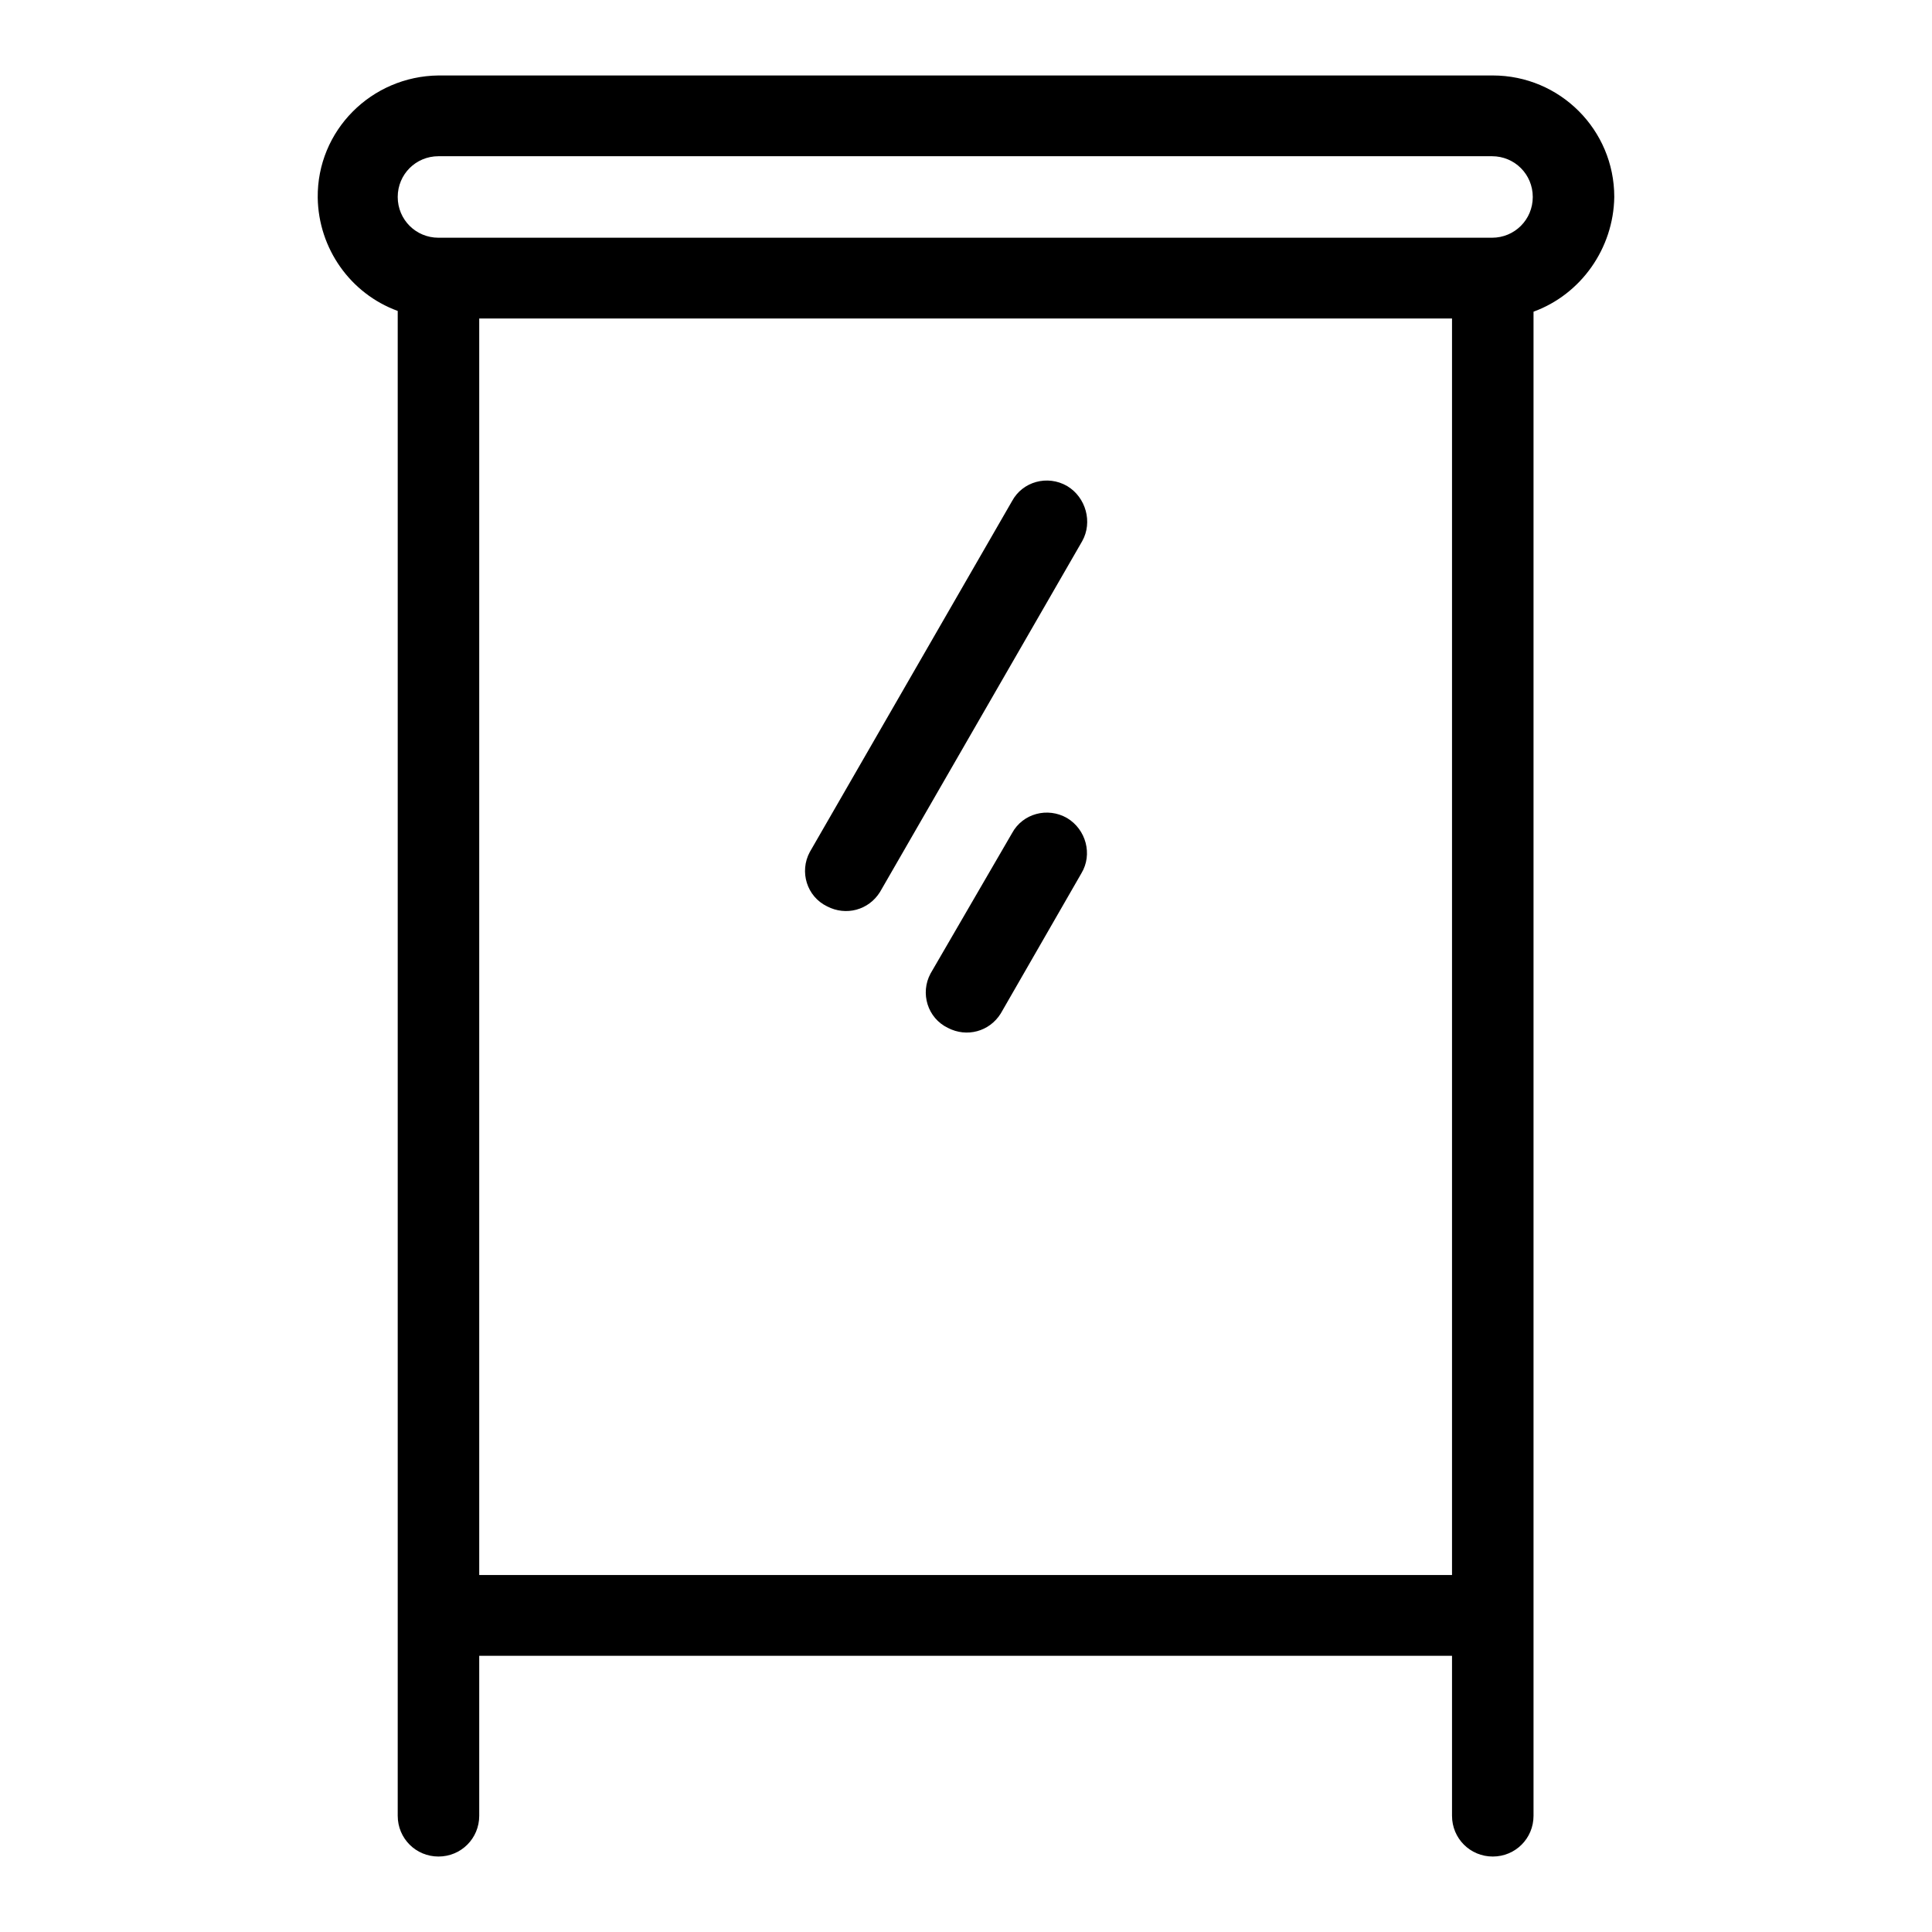
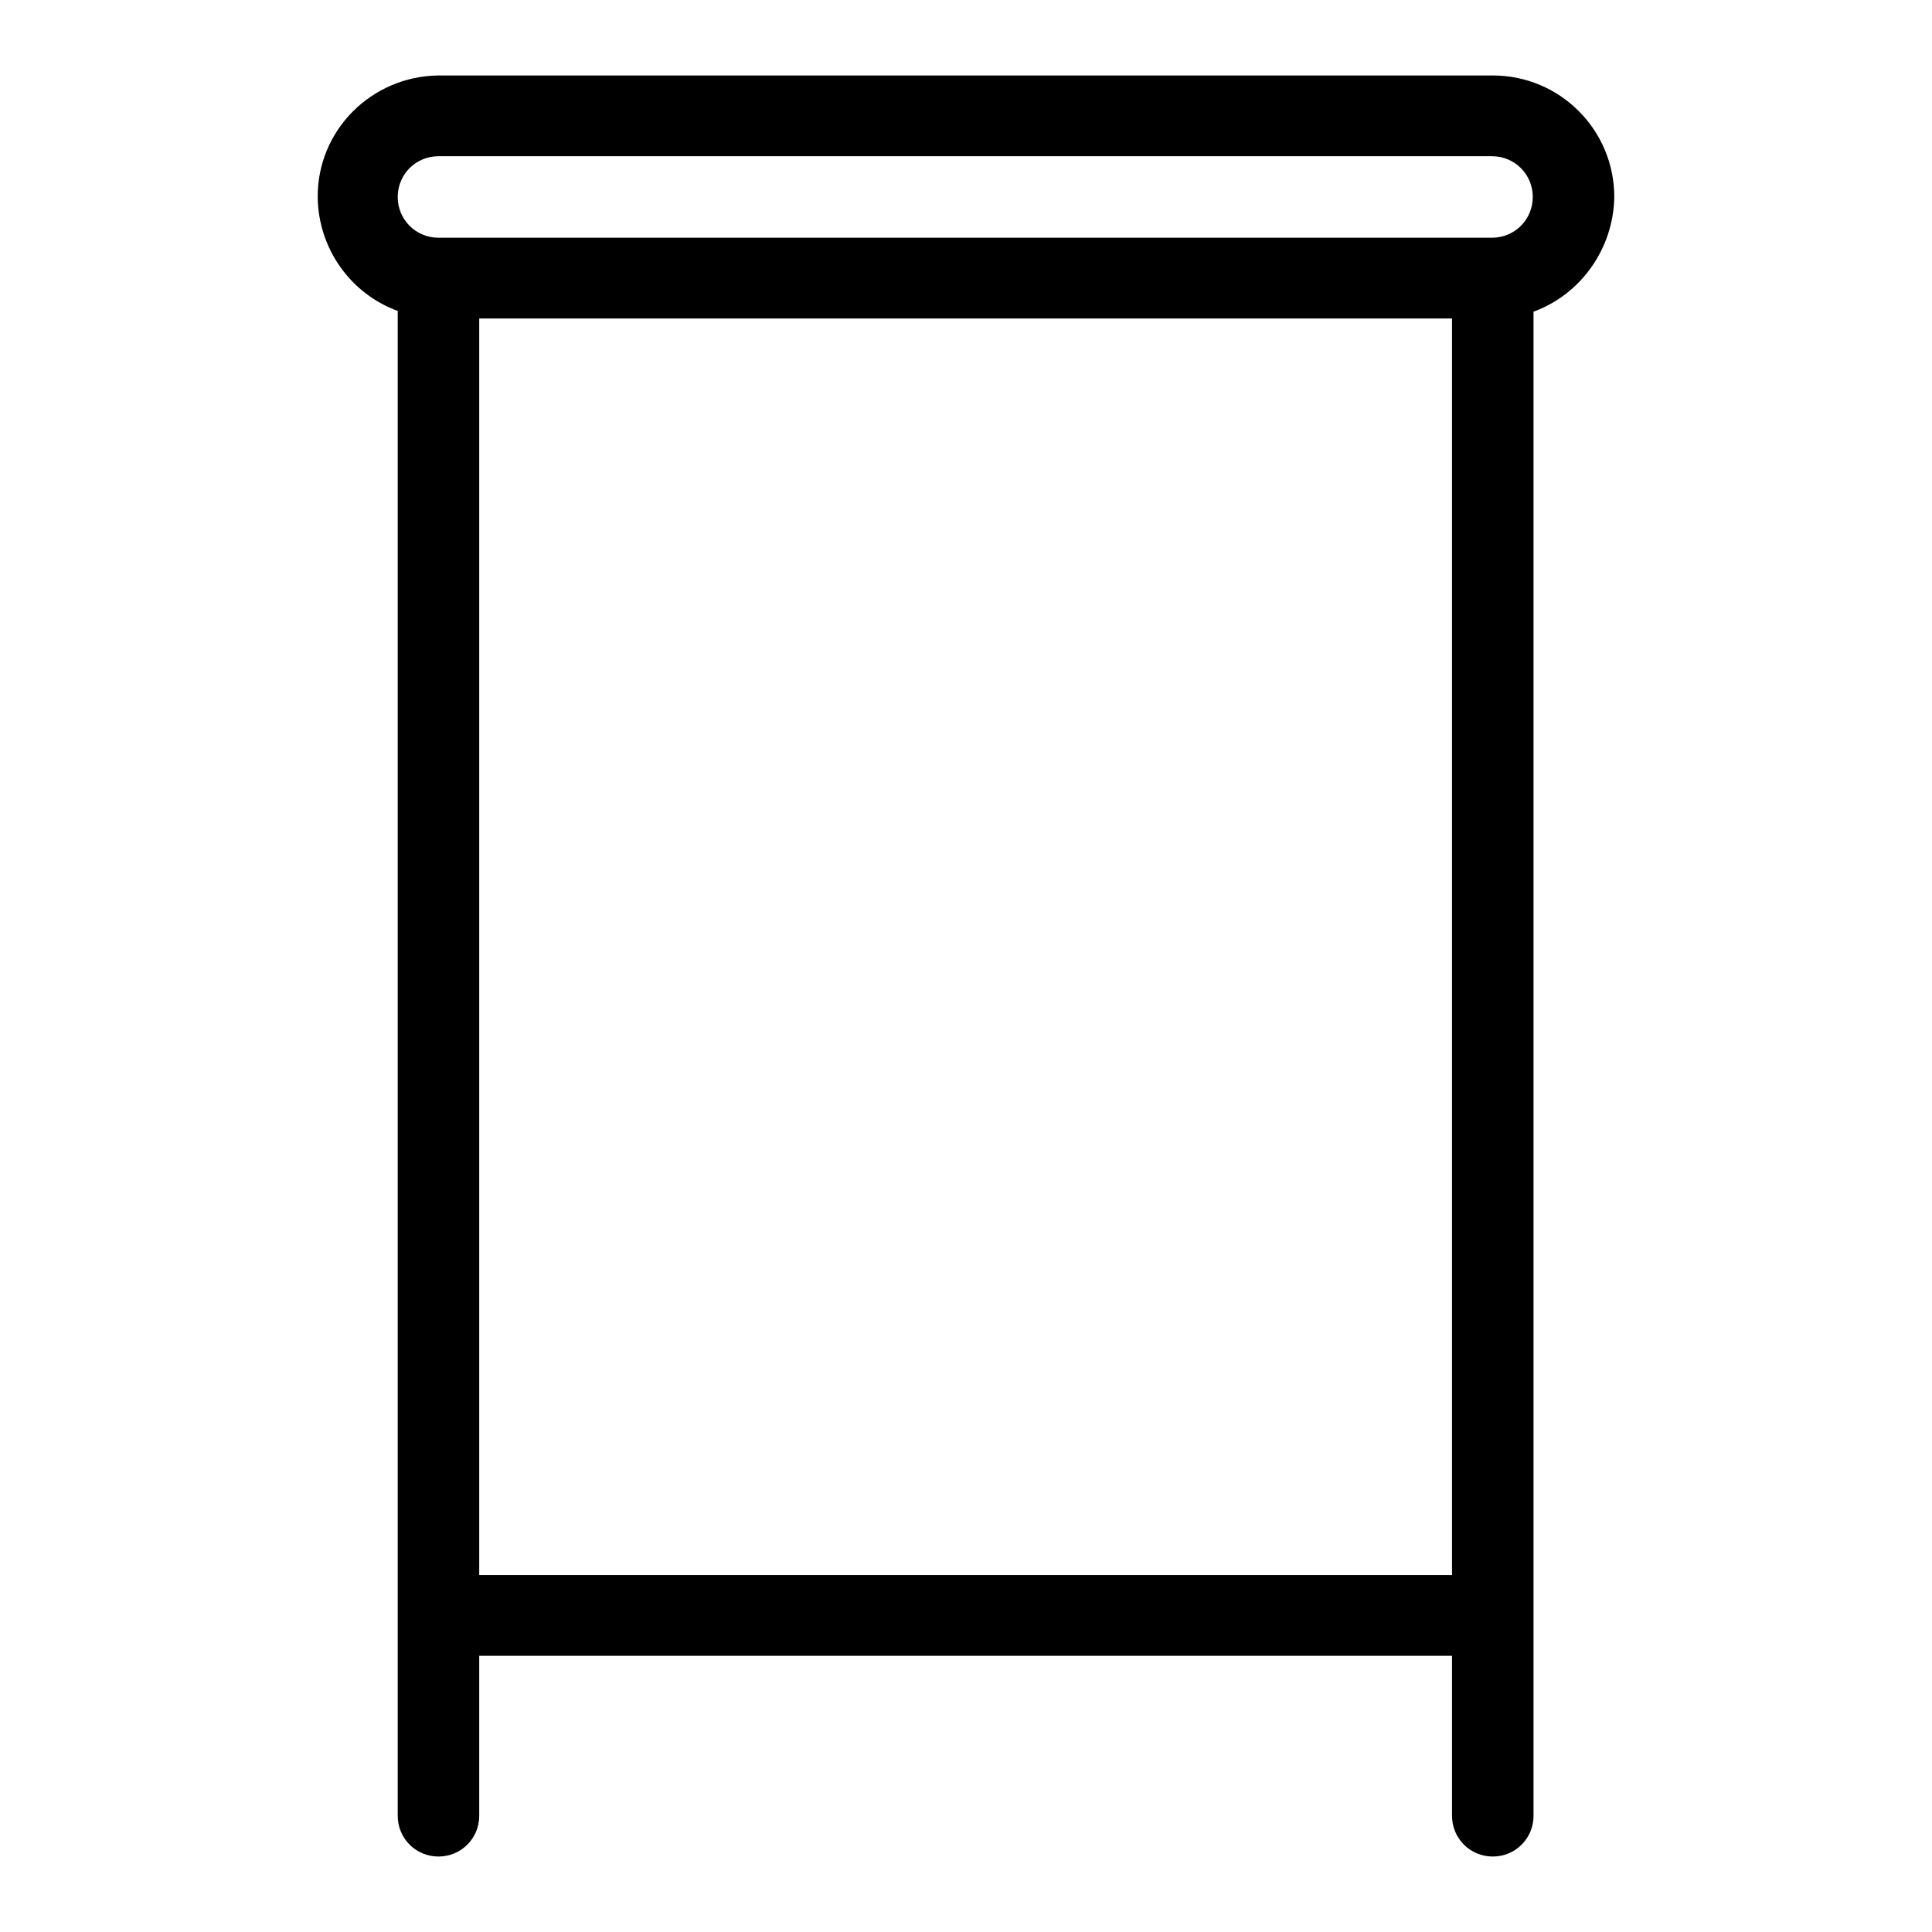
<svg xmlns="http://www.w3.org/2000/svg" version="1.1" x="0px" y="0px" viewBox="0 0 256 256" enable-background="new 0 0 256 256" xml:space="preserve">
  <g>
-     <path fill="#000000" d="M141.4,64.4c-2.6-1.5-5.9-0.6-7.3,2c0,0,0,0,0,0l-26.8,46.5c-1.4,2.6-0.4,5.9,2.3,7.2 c2.5,1.3,5.5,0.5,7-1.9l26.8-46.5C144.8,69.2,143.9,65.9,141.4,64.4C141.4,64.4,141.4,64.4,141.4,64.4L141.4,64.4z M141.4,108.4 c-2.6-1.5-5.9-0.6-7.3,2c0,0,0,0,0,0L123.3,129c-1.4,2.6-0.4,5.9,2.3,7.2c2.5,1.3,5.5,0.5,7-1.9l10.7-18.6 C144.8,113.2,143.9,109.9,141.4,108.4C141.4,108.4,141.4,108.4,141.4,108.4z" />
    <path fill="#000000" d="M213.9,26.1c0-8.9-7.2-16.1-16.1-16.1H58.1c-8.9,0.1-16.1,7.3-16,16.2c0.1,6.7,4.3,12.7,10.6,15v199.4 c0,3,2.4,5.4,5.4,5.4c3,0,5.4-2.4,5.4-5.4c0,0,0,0,0,0v-21.2h128.9v21.2c0,3,2.4,5.4,5.4,5.4s5.4-2.4,5.4-5.4l0,0V41.3 C209.5,39,213.8,32.9,213.9,26.1z M63.5,208.7V42.2h128.9v166.5H63.5z M197.7,31.5H58.1c-3,0-5.4-2.4-5.4-5.4c0-3,2.4-5.4,5.4-5.4 h139.6c3,0,5.4,2.4,5.4,5.4C203.1,29.1,200.7,31.5,197.7,31.5L197.7,31.5z" />
  </g>
</svg>